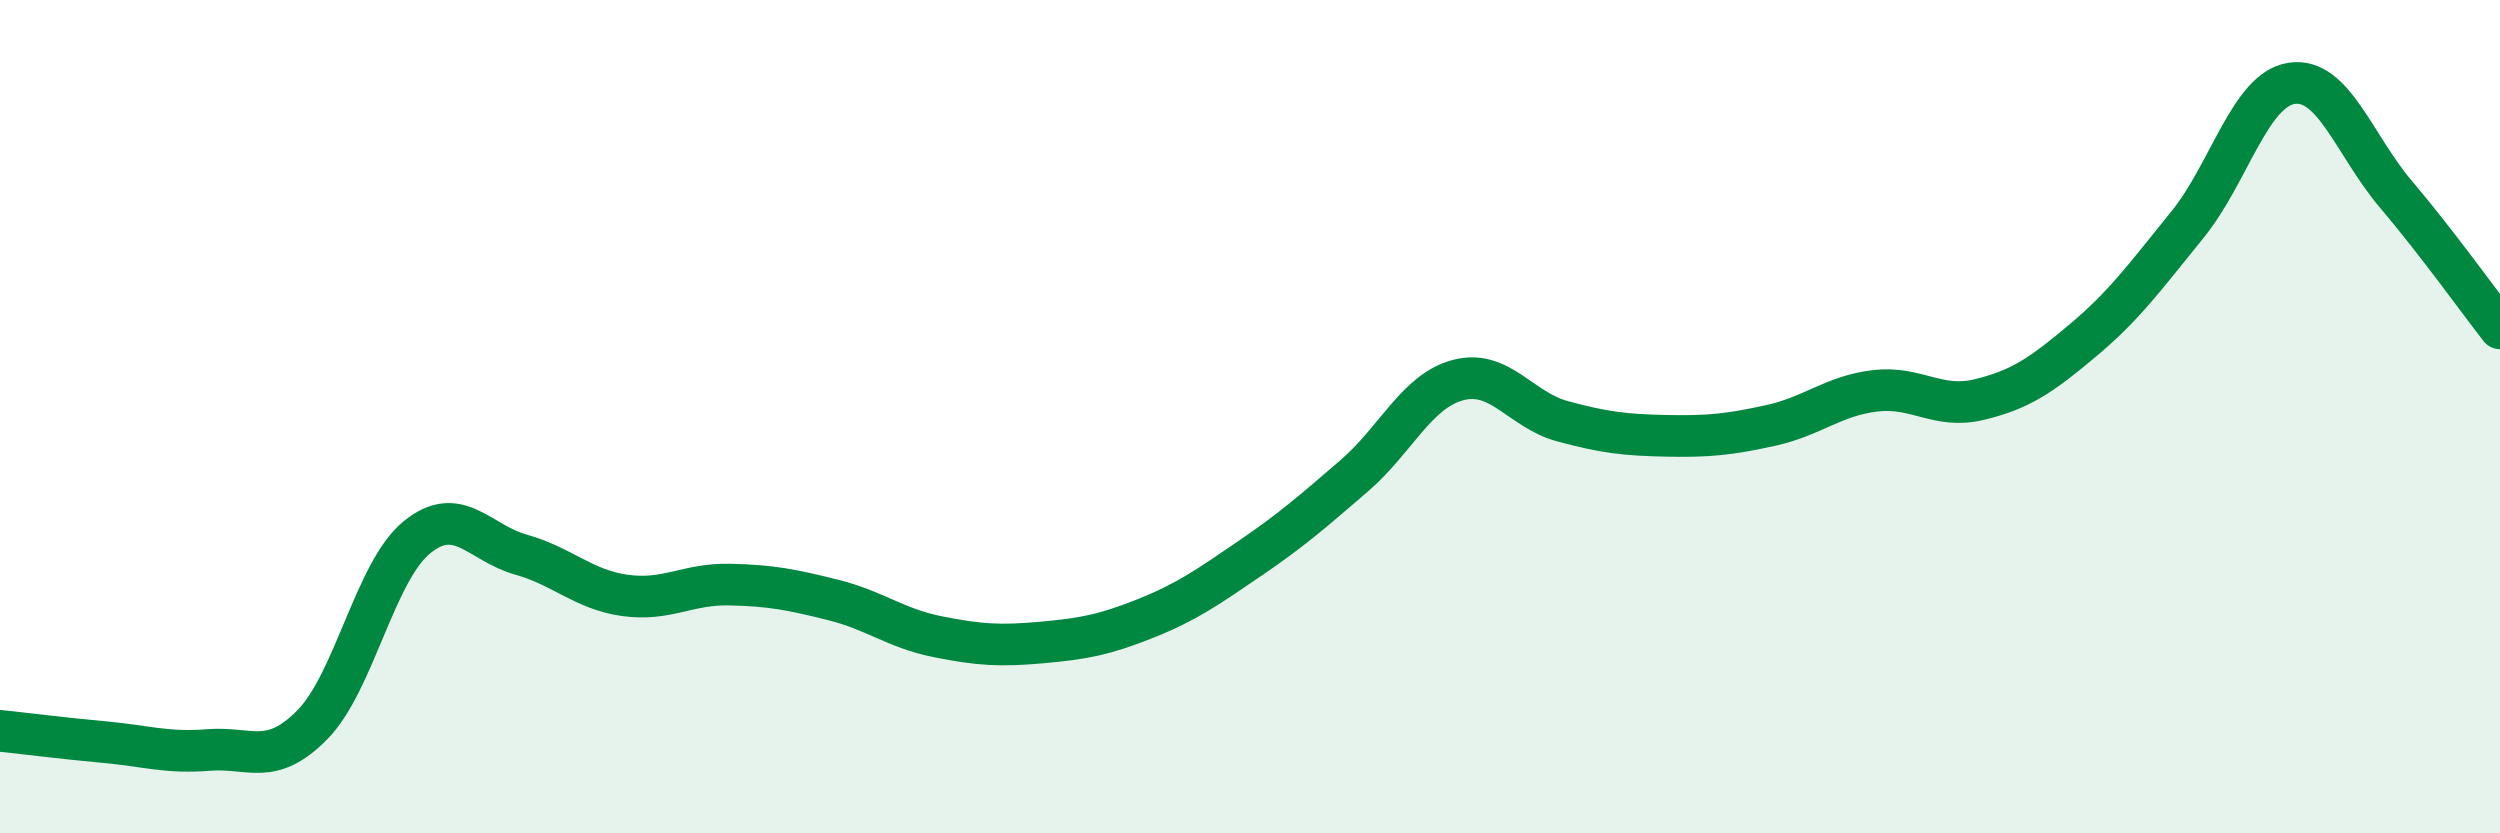
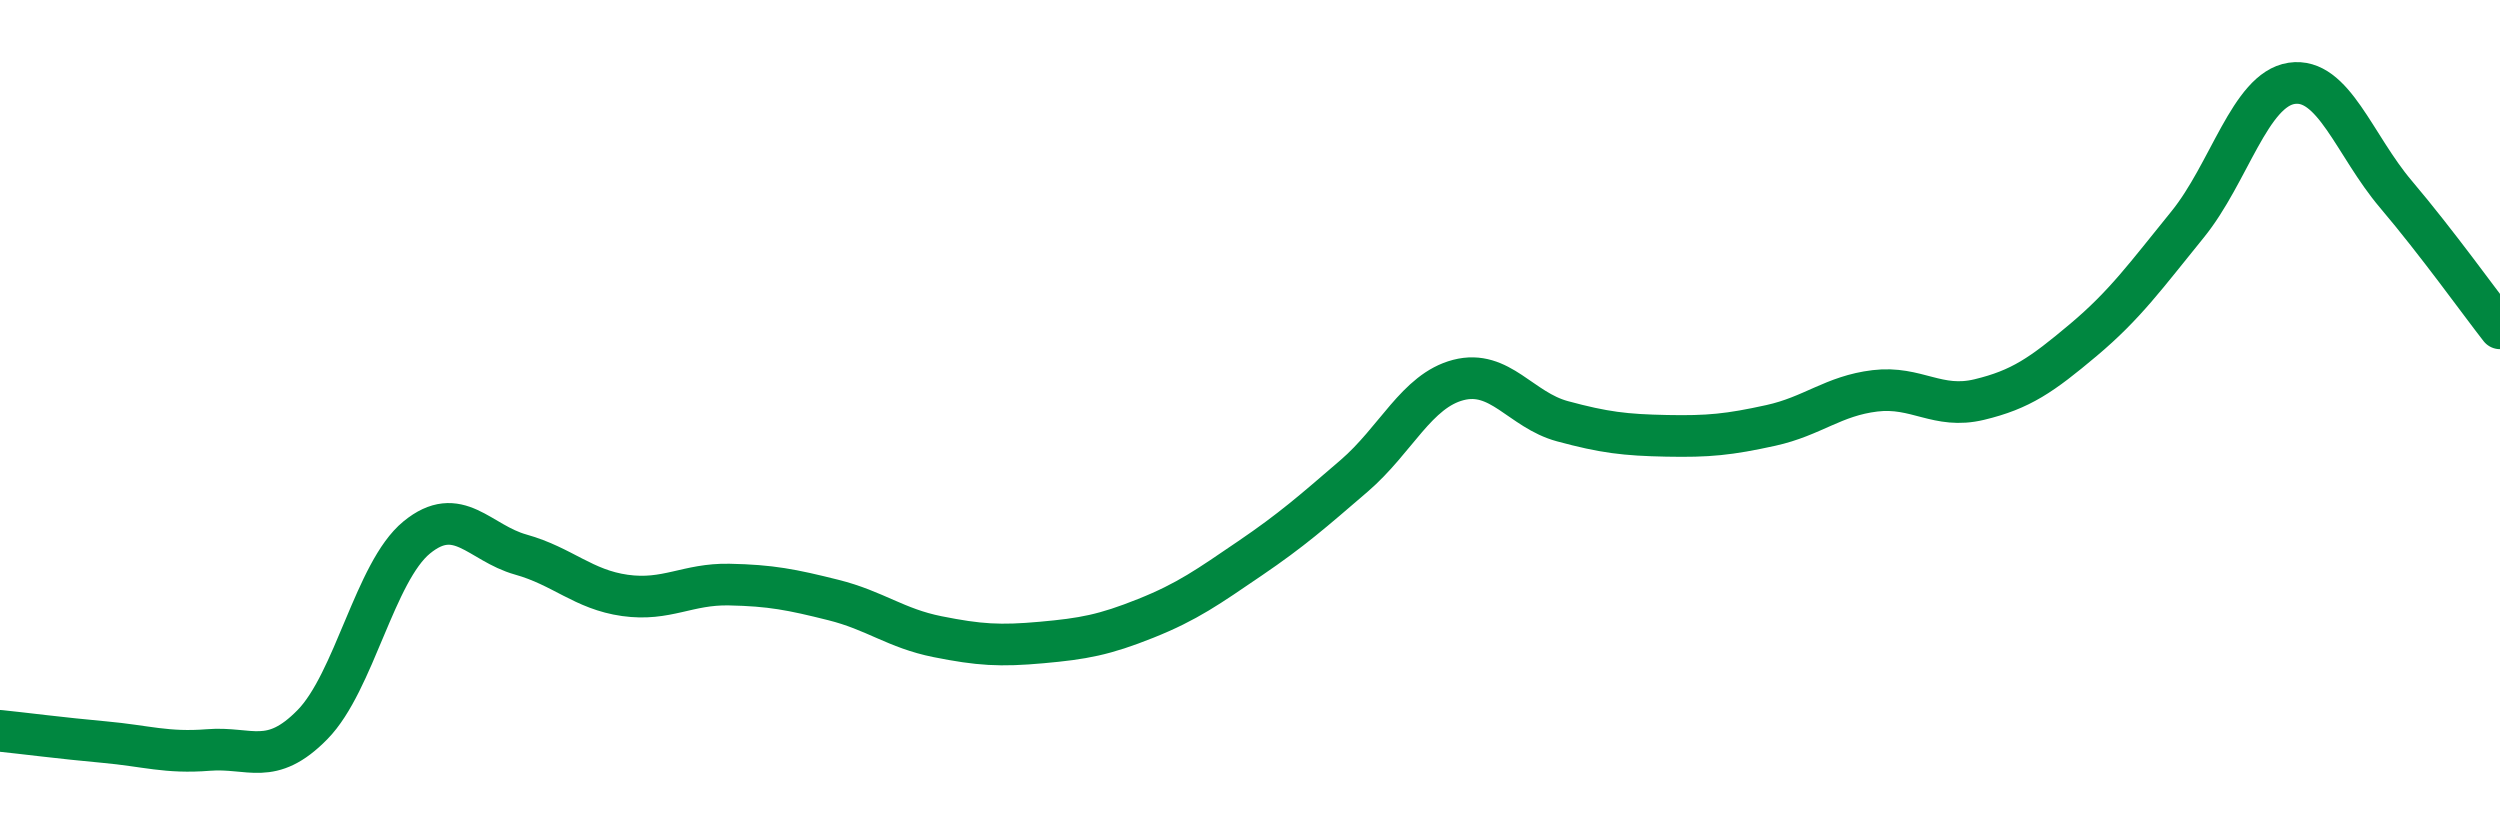
<svg xmlns="http://www.w3.org/2000/svg" width="60" height="20" viewBox="0 0 60 20">
-   <path d="M 0,17.54 C 0.5,17.59 1.5,17.72 2.5,17.81 C 3.5,17.9 4,18.08 5,18 C 6,17.92 6.5,18.41 7.5,17.39 C 8.5,16.37 9,13.72 10,12.9 C 11,12.08 11.5,13.03 12.5,13.31 C 13.5,13.59 14,14.15 15,14.29 C 16,14.43 16.5,14.01 17.5,14.03 C 18.5,14.05 19,14.15 20,14.4 C 21,14.65 21.5,15.08 22.5,15.28 C 23.5,15.48 24,15.51 25,15.42 C 26,15.33 26.5,15.24 27.5,14.84 C 28.5,14.44 29,14.08 30,13.4 C 31,12.72 31.5,12.28 32.5,11.42 C 33.5,10.56 34,9.38 35,9.12 C 36,8.86 36.5,9.84 37.5,10.11 C 38.5,10.38 39,10.44 40,10.46 C 41,10.48 41.5,10.43 42.5,10.21 C 43.5,9.99 44,9.5 45,9.38 C 46,9.26 46.5,9.83 47.5,9.59 C 48.5,9.35 49,9 50,8.16 C 51,7.32 51.5,6.62 52.5,5.39 C 53.5,4.16 54,2.15 55,2 C 56,1.85 56.5,3.48 57.5,4.66 C 58.5,5.84 59.5,7.24 60,7.88L60 20L0 20Z" fill="#008740" opacity="0.1" stroke-linecap="round" stroke-linejoin="round" />
  <path d="M 0,17.54 C 0.5,17.59 1.5,17.72 2.5,17.81 C 3.5,17.9 4,18.08 5,18 C 6,17.92 6.5,18.41 7.5,17.39 C 8.5,16.37 9,13.72 10,12.9 C 11,12.08 11.5,13.03 12.5,13.31 C 13.5,13.59 14,14.15 15,14.29 C 16,14.43 16.5,14.01 17.5,14.03 C 18.5,14.05 19,14.15 20,14.4 C 21,14.65 21.5,15.08 22.5,15.28 C 23.5,15.48 24,15.51 25,15.42 C 26,15.33 26.5,15.24 27.5,14.84 C 28.5,14.44 29,14.08 30,13.4 C 31,12.72 31.5,12.28 32.5,11.42 C 33.5,10.56 34,9.38 35,9.12 C 36,8.86 36.5,9.84 37.5,10.11 C 38.5,10.38 39,10.44 40,10.46 C 41,10.48 41.5,10.43 42.5,10.21 C 43.5,9.99 44,9.5 45,9.38 C 46,9.26 46.5,9.83 47.5,9.59 C 48.5,9.35 49,9 50,8.16 C 51,7.32 51.5,6.62 52.5,5.39 C 53.5,4.16 54,2.15 55,2 C 56,1.85 56.5,3.48 57.5,4.66 C 58.5,5.84 59.5,7.24 60,7.88" stroke="#008740" stroke-width="1" fill="none" stroke-linecap="round" stroke-linejoin="round" />
</svg>